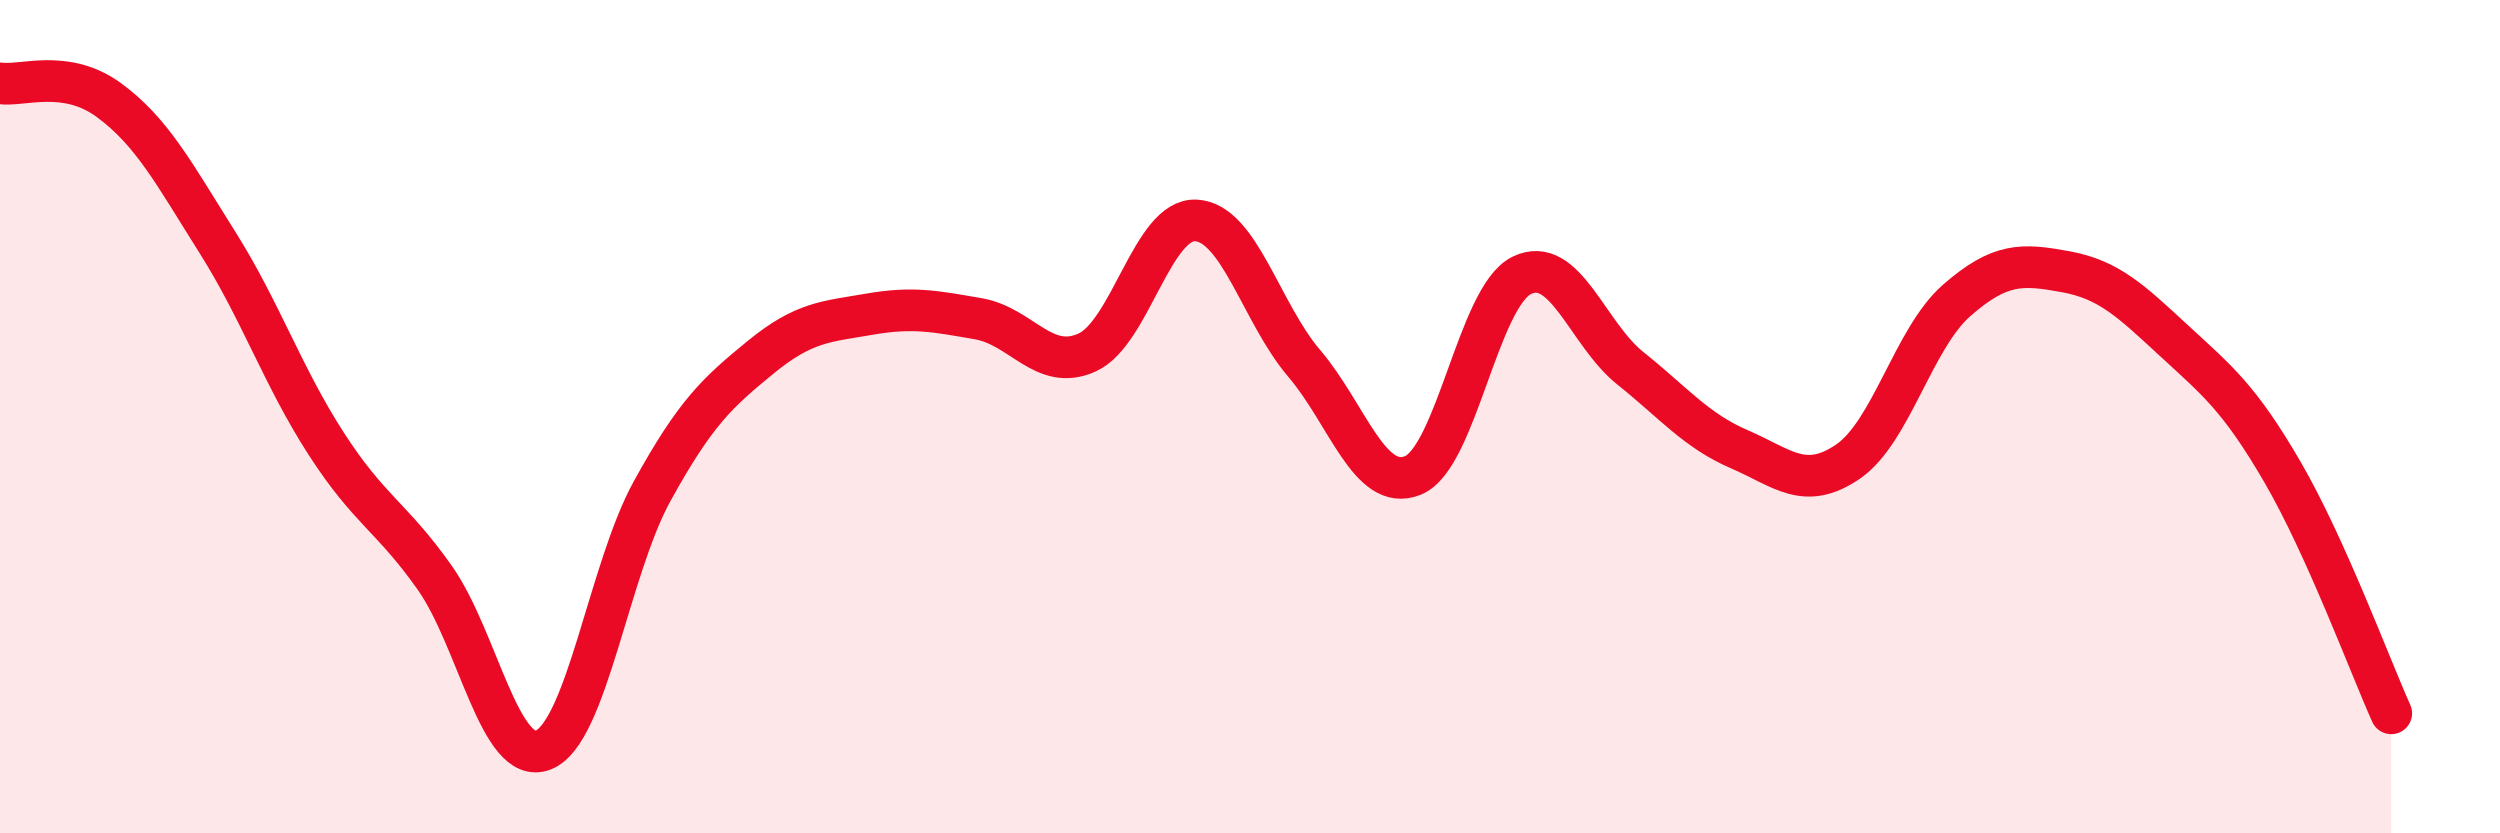
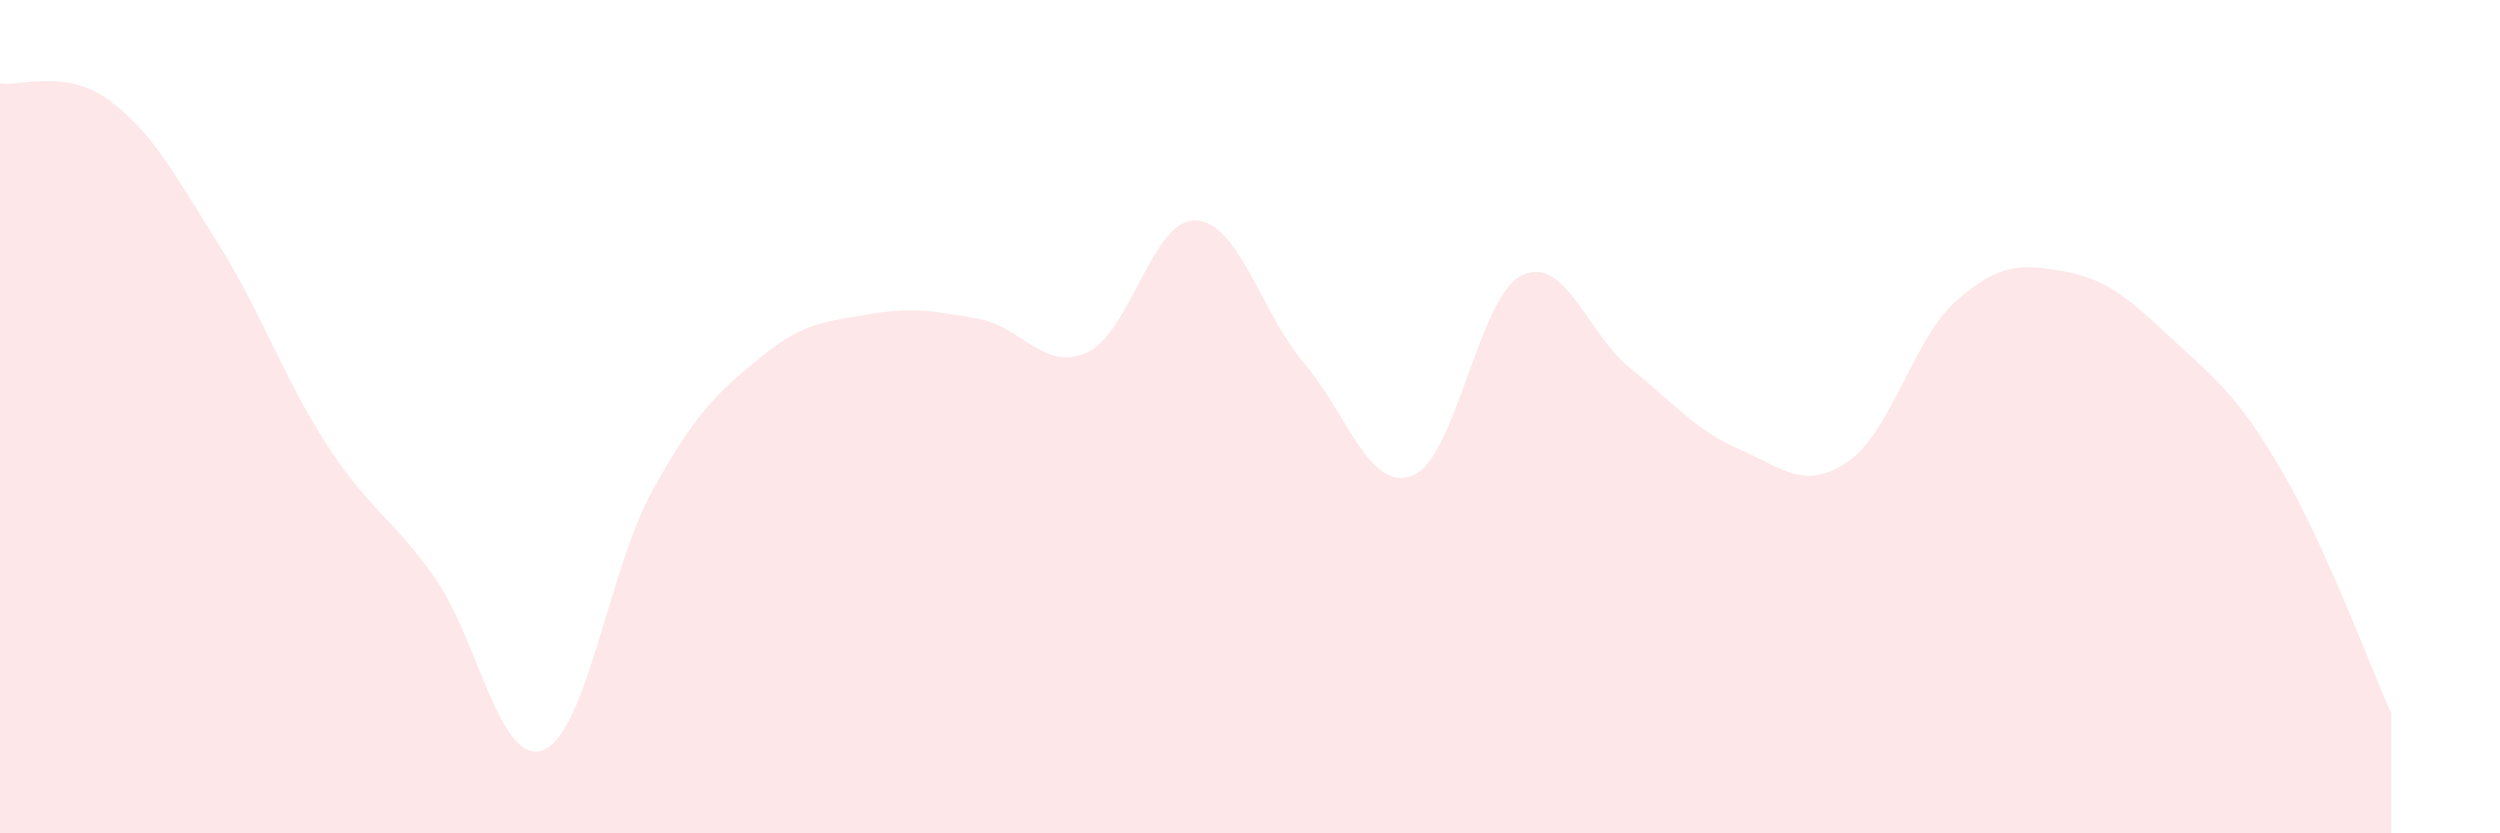
<svg xmlns="http://www.w3.org/2000/svg" width="60" height="20" viewBox="0 0 60 20">
  <path d="M 0,2 C 0.52,2.08 1.57,1.64 2.61,2.4 C 3.65,3.16 4.18,4.17 5.22,5.82 C 6.26,7.47 6.79,9.04 7.83,10.65 C 8.87,12.26 9.39,12.39 10.43,13.86 C 11.47,15.33 12,18.41 13.04,18 C 14.08,17.59 14.61,13.68 15.65,11.79 C 16.69,9.9 17.22,9.42 18.26,8.57 C 19.3,7.72 19.83,7.72 20.87,7.54 C 21.91,7.36 22.44,7.47 23.48,7.65 C 24.52,7.83 25.05,8.93 26.09,8.46 C 27.13,7.99 27.66,5.24 28.7,5.29 C 29.74,5.34 30.26,7.5 31.3,8.72 C 32.34,9.94 32.87,11.83 33.91,11.41 C 34.95,10.99 35.48,7.12 36.52,6.61 C 37.56,6.1 38.09,8.01 39.13,8.84 C 40.17,9.67 40.7,10.33 41.74,10.78 C 42.78,11.23 43.31,11.79 44.35,11.08 C 45.39,10.37 45.92,8.12 46.96,7.21 C 48,6.3 48.53,6.33 49.57,6.52 C 50.61,6.71 51.13,7.21 52.17,8.17 C 53.21,9.13 53.74,9.54 54.78,11.33 C 55.82,13.12 56.87,15.96 57.39,17.12L57.39 20L0 20Z" fill="#EB0A25" opacity="0.1" stroke-linecap="round" stroke-linejoin="round" />
-   <path d="M 0,2 C 0.52,2.08 1.57,1.64 2.61,2.4 C 3.65,3.16 4.18,4.17 5.22,5.82 C 6.26,7.47 6.79,9.04 7.83,10.65 C 8.87,12.26 9.39,12.39 10.43,13.86 C 11.47,15.33 12,18.41 13.04,18 C 14.08,17.59 14.61,13.68 15.65,11.79 C 16.69,9.9 17.22,9.42 18.26,8.57 C 19.3,7.72 19.83,7.72 20.87,7.54 C 21.91,7.36 22.44,7.47 23.48,7.65 C 24.52,7.83 25.05,8.93 26.09,8.46 C 27.13,7.99 27.66,5.24 28.7,5.29 C 29.74,5.34 30.26,7.5 31.3,8.72 C 32.34,9.94 32.87,11.83 33.91,11.41 C 34.95,10.99 35.48,7.12 36.52,6.61 C 37.56,6.1 38.09,8.01 39.13,8.84 C 40.17,9.67 40.7,10.33 41.74,10.78 C 42.78,11.23 43.31,11.79 44.35,11.08 C 45.39,10.37 45.92,8.12 46.96,7.21 C 48,6.3 48.53,6.33 49.57,6.52 C 50.61,6.71 51.13,7.21 52.17,8.17 C 53.21,9.13 53.74,9.54 54.78,11.33 C 55.82,13.12 56.87,15.96 57.39,17.12" stroke="#EB0A25" stroke-width="1" fill="none" stroke-linecap="round" stroke-linejoin="round" />
</svg>